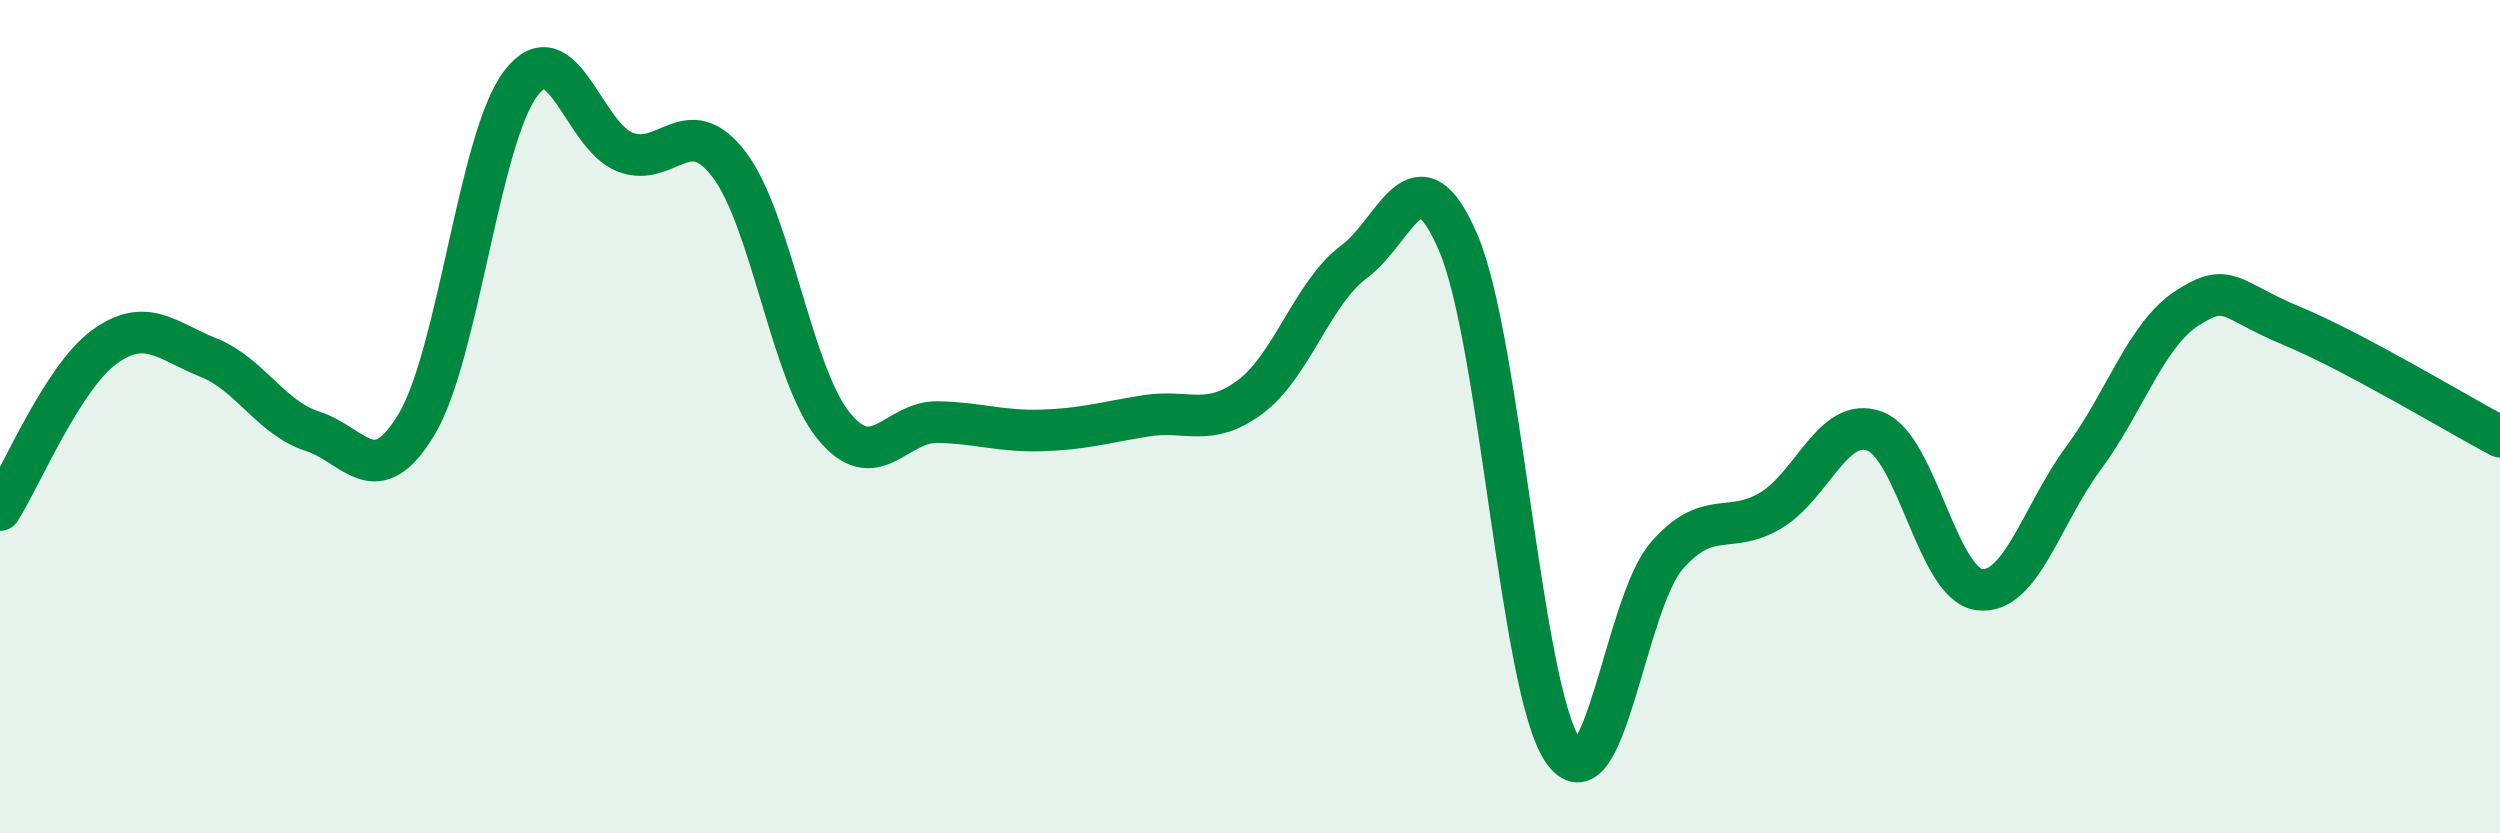
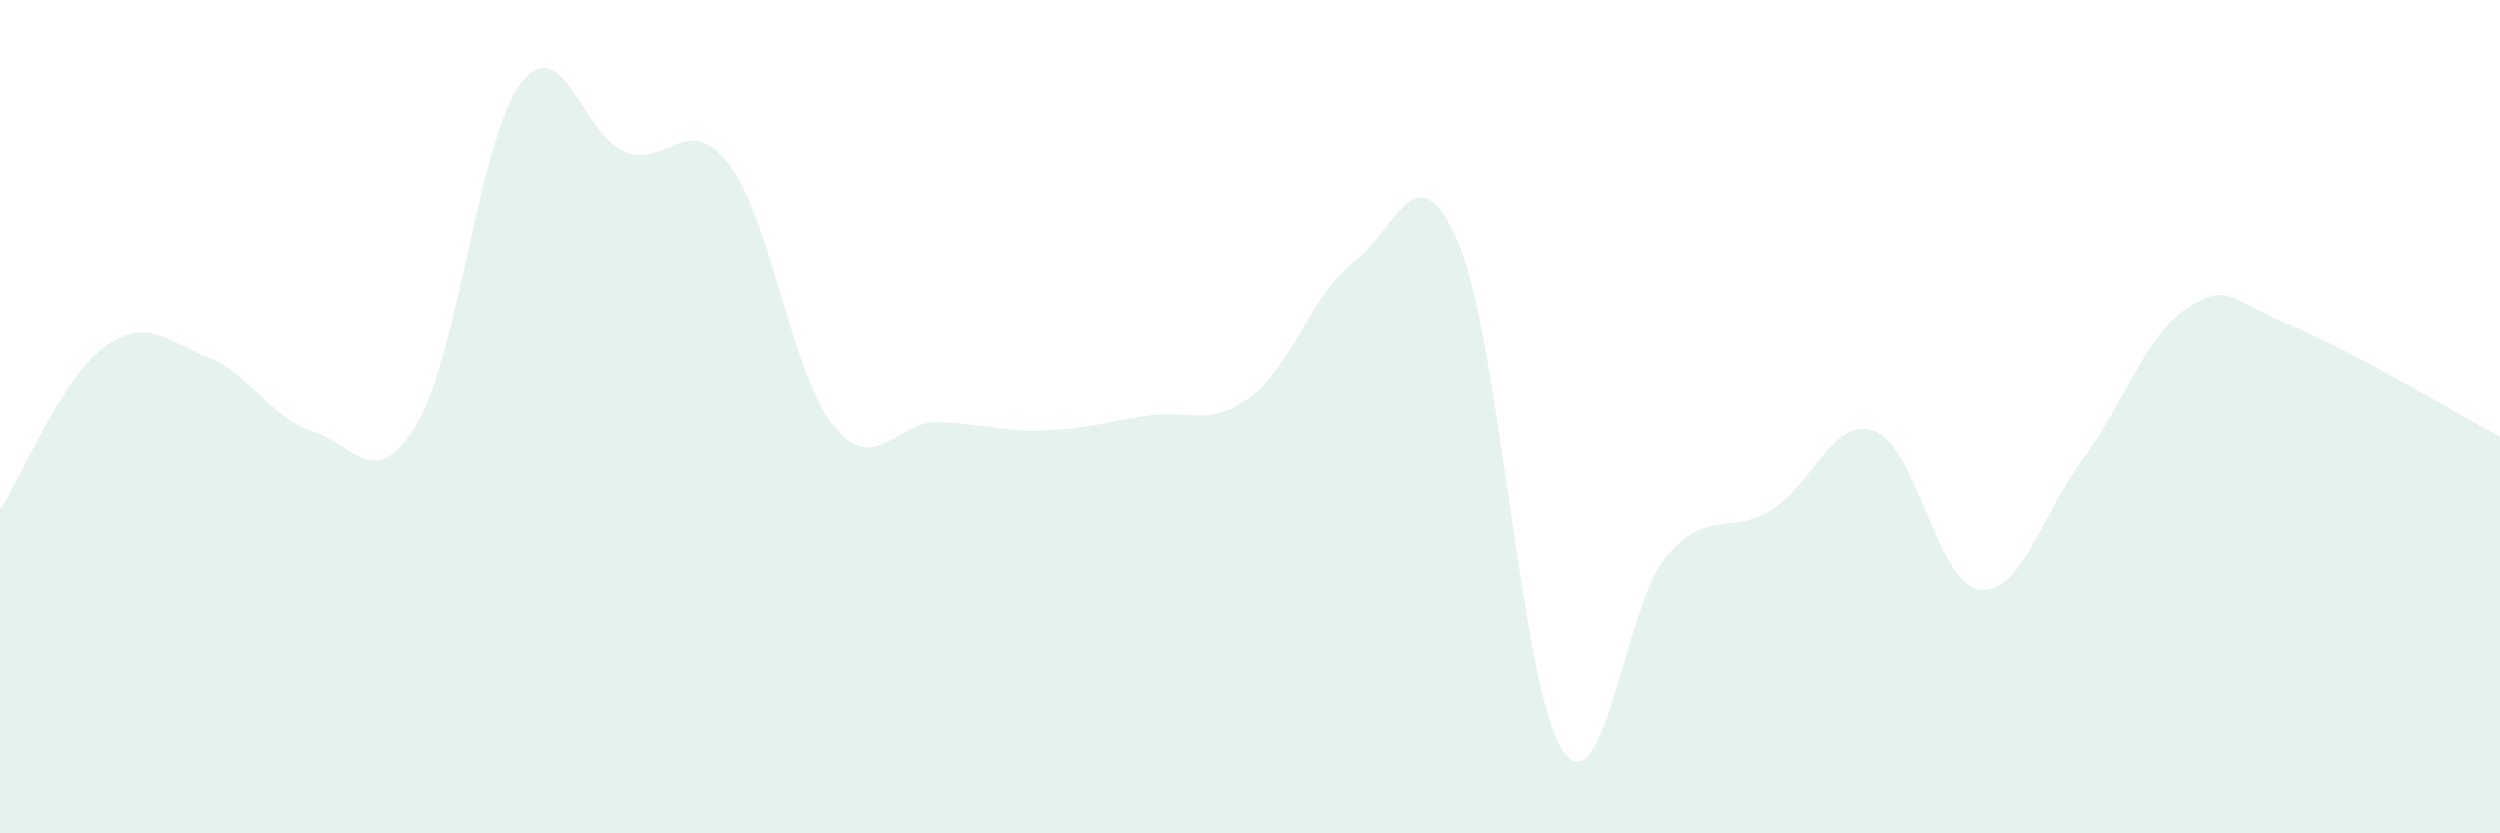
<svg xmlns="http://www.w3.org/2000/svg" width="60" height="20" viewBox="0 0 60 20">
  <path d="M 0,12.24 C 0.5,11.46 1.5,9.06 2.5,8.33 C 3.5,7.6 4,8.18 5,8.58 C 6,8.98 6.5,10.03 7.5,10.35 C 8.5,10.67 9,11.85 10,10.18 C 11,8.51 11.5,3.31 12.5,2 C 13.5,0.69 14,3.26 15,3.65 C 16,4.04 16.5,2.64 17.5,3.95 C 18.5,5.26 19,8.97 20,10.21 C 21,11.45 21.5,10.11 22.5,10.13 C 23.5,10.15 24,10.36 25,10.33 C 26,10.3 26.5,10.14 27.5,9.98 C 28.5,9.82 29,10.27 30,9.53 C 31,8.79 31.5,7.02 32.5,6.28 C 33.5,5.54 34,3.49 35,5.83 C 36,8.17 36.5,16.5 37.5,18 C 38.5,19.5 39,14.49 40,13.34 C 41,12.19 41.5,12.85 42.5,12.25 C 43.5,11.65 44,9.97 45,10.35 C 46,10.73 46.5,14.02 47.5,14.15 C 48.5,14.28 49,12.35 50,11 C 51,9.65 51.5,8.03 52.5,7.39 C 53.5,6.75 53.5,7.2 55,7.82 C 56.5,8.44 59,9.95 60,10.48L60 20L0 20Z" fill="#008740" opacity="0.1" stroke-linecap="round" stroke-linejoin="round" />
-   <path d="M 0,12.24 C 0.5,11.46 1.5,9.06 2.5,8.33 C 3.5,7.6 4,8.18 5,8.58 C 6,8.98 6.5,10.03 7.5,10.35 C 8.5,10.67 9,11.85 10,10.18 C 11,8.51 11.5,3.31 12.5,2 C 13.5,0.69 14,3.26 15,3.65 C 16,4.04 16.5,2.64 17.5,3.95 C 18.5,5.26 19,8.97 20,10.21 C 21,11.45 21.5,10.11 22.5,10.13 C 23.5,10.15 24,10.36 25,10.33 C 26,10.3 26.5,10.14 27.5,9.98 C 28.5,9.82 29,10.27 30,9.53 C 31,8.79 31.5,7.02 32.5,6.28 C 33.5,5.54 34,3.49 35,5.83 C 36,8.17 36.5,16.5 37.5,18 C 38.5,19.5 39,14.49 40,13.34 C 41,12.19 41.5,12.85 42.5,12.25 C 43.5,11.65 44,9.97 45,10.35 C 46,10.73 46.5,14.02 47.5,14.15 C 48.5,14.28 49,12.35 50,11 C 51,9.65 51.5,8.03 52.5,7.39 C 53.5,6.75 53.5,7.2 55,7.82 C 56.5,8.44 59,9.95 60,10.48" stroke="#008740" stroke-width="1" fill="none" stroke-linecap="round" stroke-linejoin="round" />
</svg>